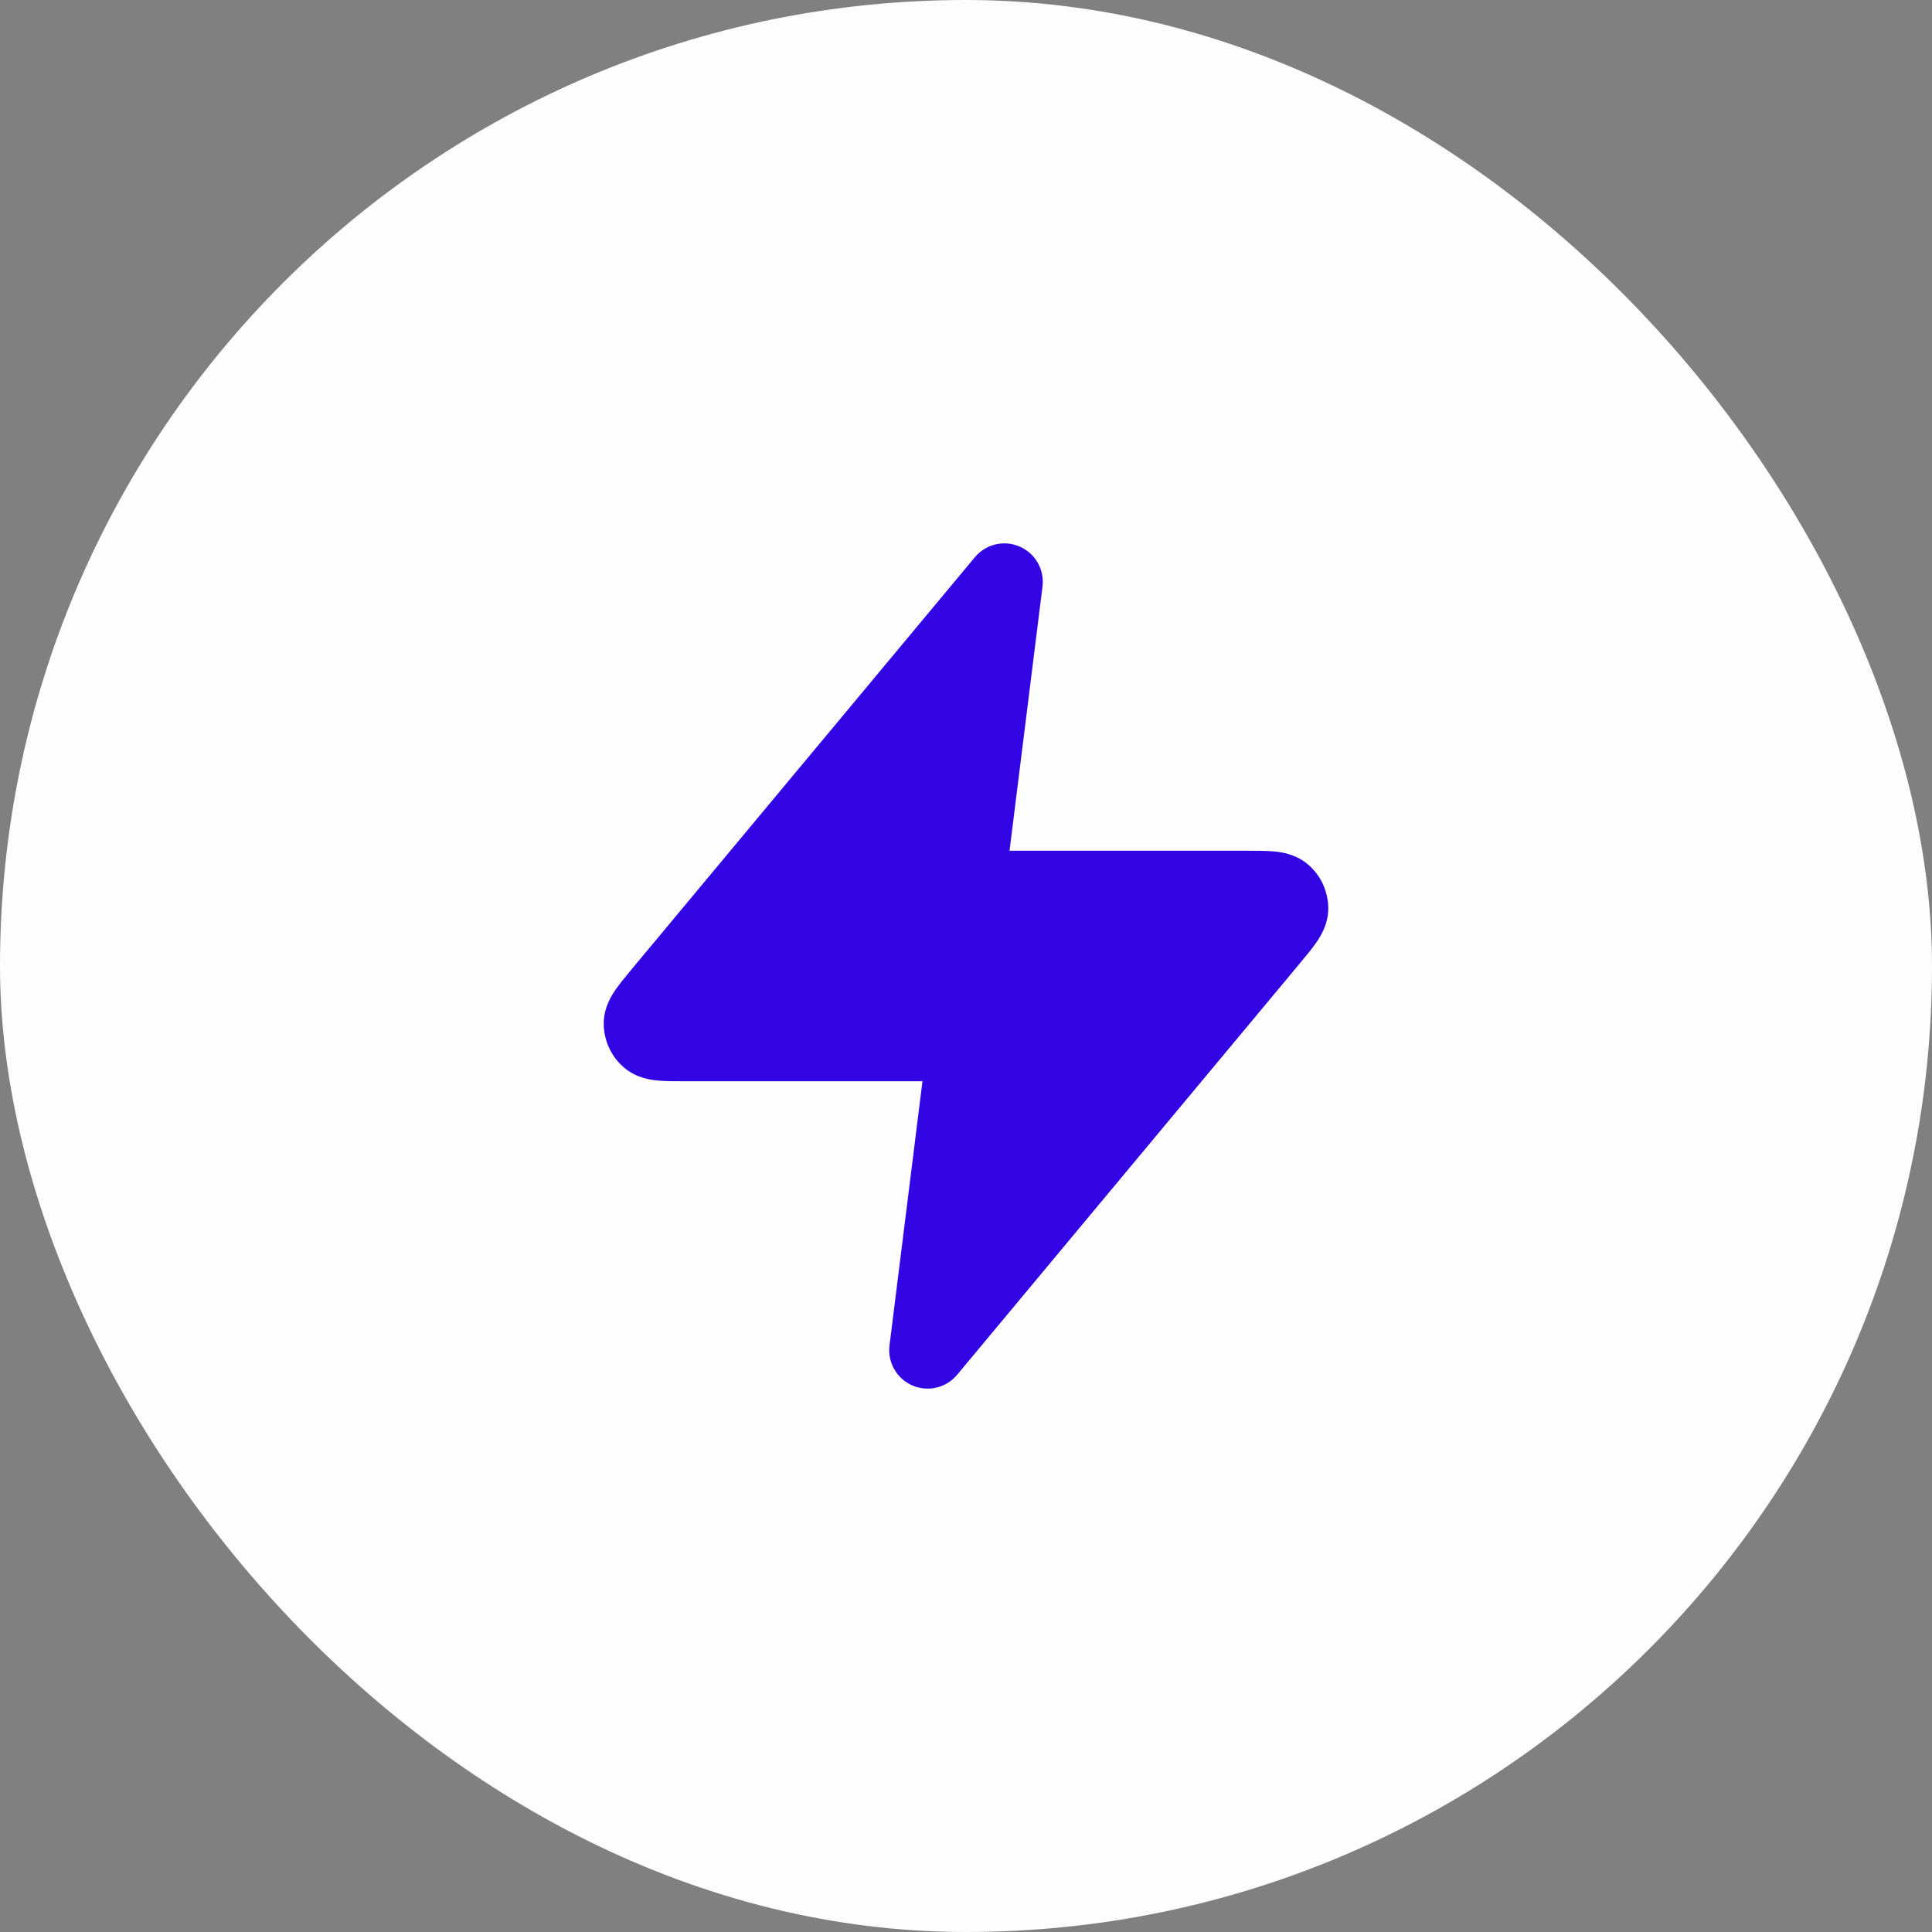
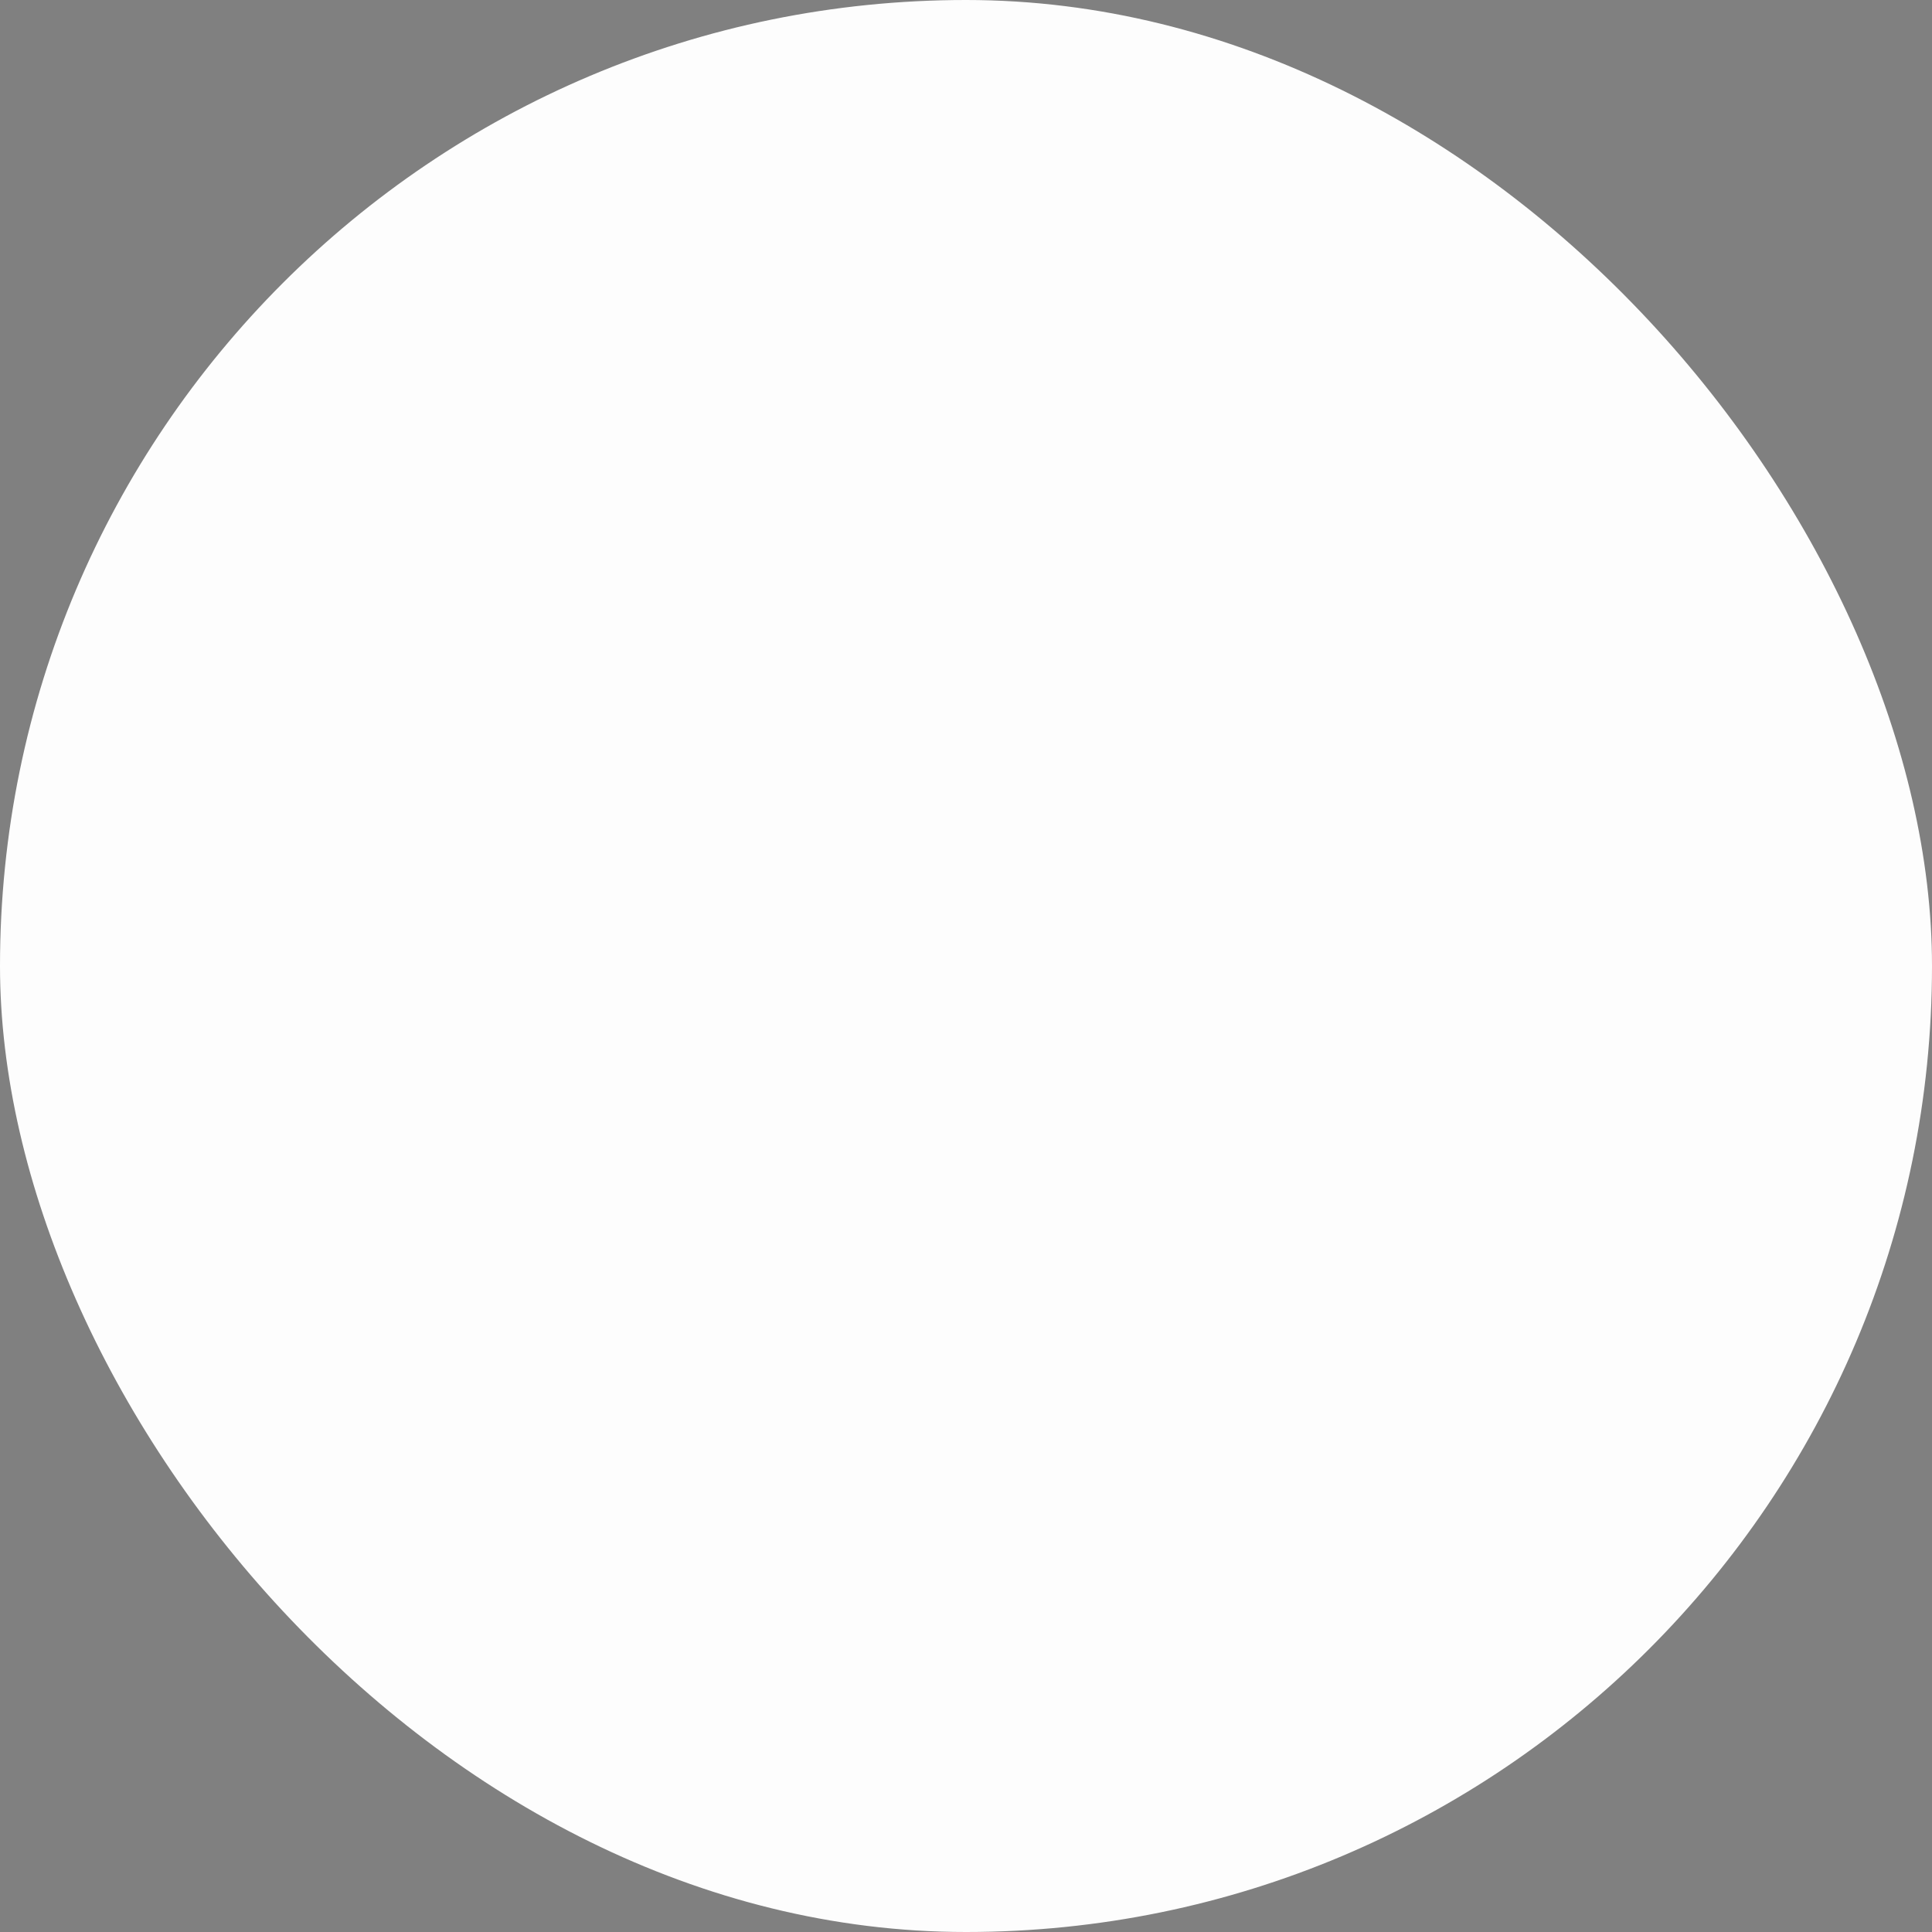
<svg xmlns="http://www.w3.org/2000/svg" width="32" height="32" viewBox="0 0 32 32" fill="none">
  <rect x="0" y="0" width="32" height="32" fill="#808080" stroke="none" />
  <rect width="32" height="32" rx="16" fill="#FDFDFD" />
-   <path d="M17.267 9.715C17.302 9.435 17.148 9.165 16.889 9.053C16.63 8.94 16.328 9.012 16.147 9.229L10.467 16.048C10.369 16.166 10.27 16.285 10.197 16.39C10.129 16.489 10.004 16.684 10 16.94C9.996 17.233 10.126 17.513 10.354 17.697C10.554 17.858 10.783 17.887 10.903 17.898C11.03 17.909 11.185 17.909 11.339 17.909L15.279 17.909L14.733 22.285C14.698 22.565 14.852 22.835 15.111 22.947C15.37 23.06 15.672 22.988 15.853 22.771L21.533 15.952C21.631 15.834 21.73 15.715 21.803 15.61C21.871 15.511 21.996 15.316 22 15.06C22.004 14.767 21.874 14.487 21.646 14.303C21.446 14.142 21.217 14.113 21.097 14.102C20.97 14.091 20.814 14.091 20.661 14.091L16.721 14.091L17.267 9.715Z" fill="#3305E5" />
</svg>